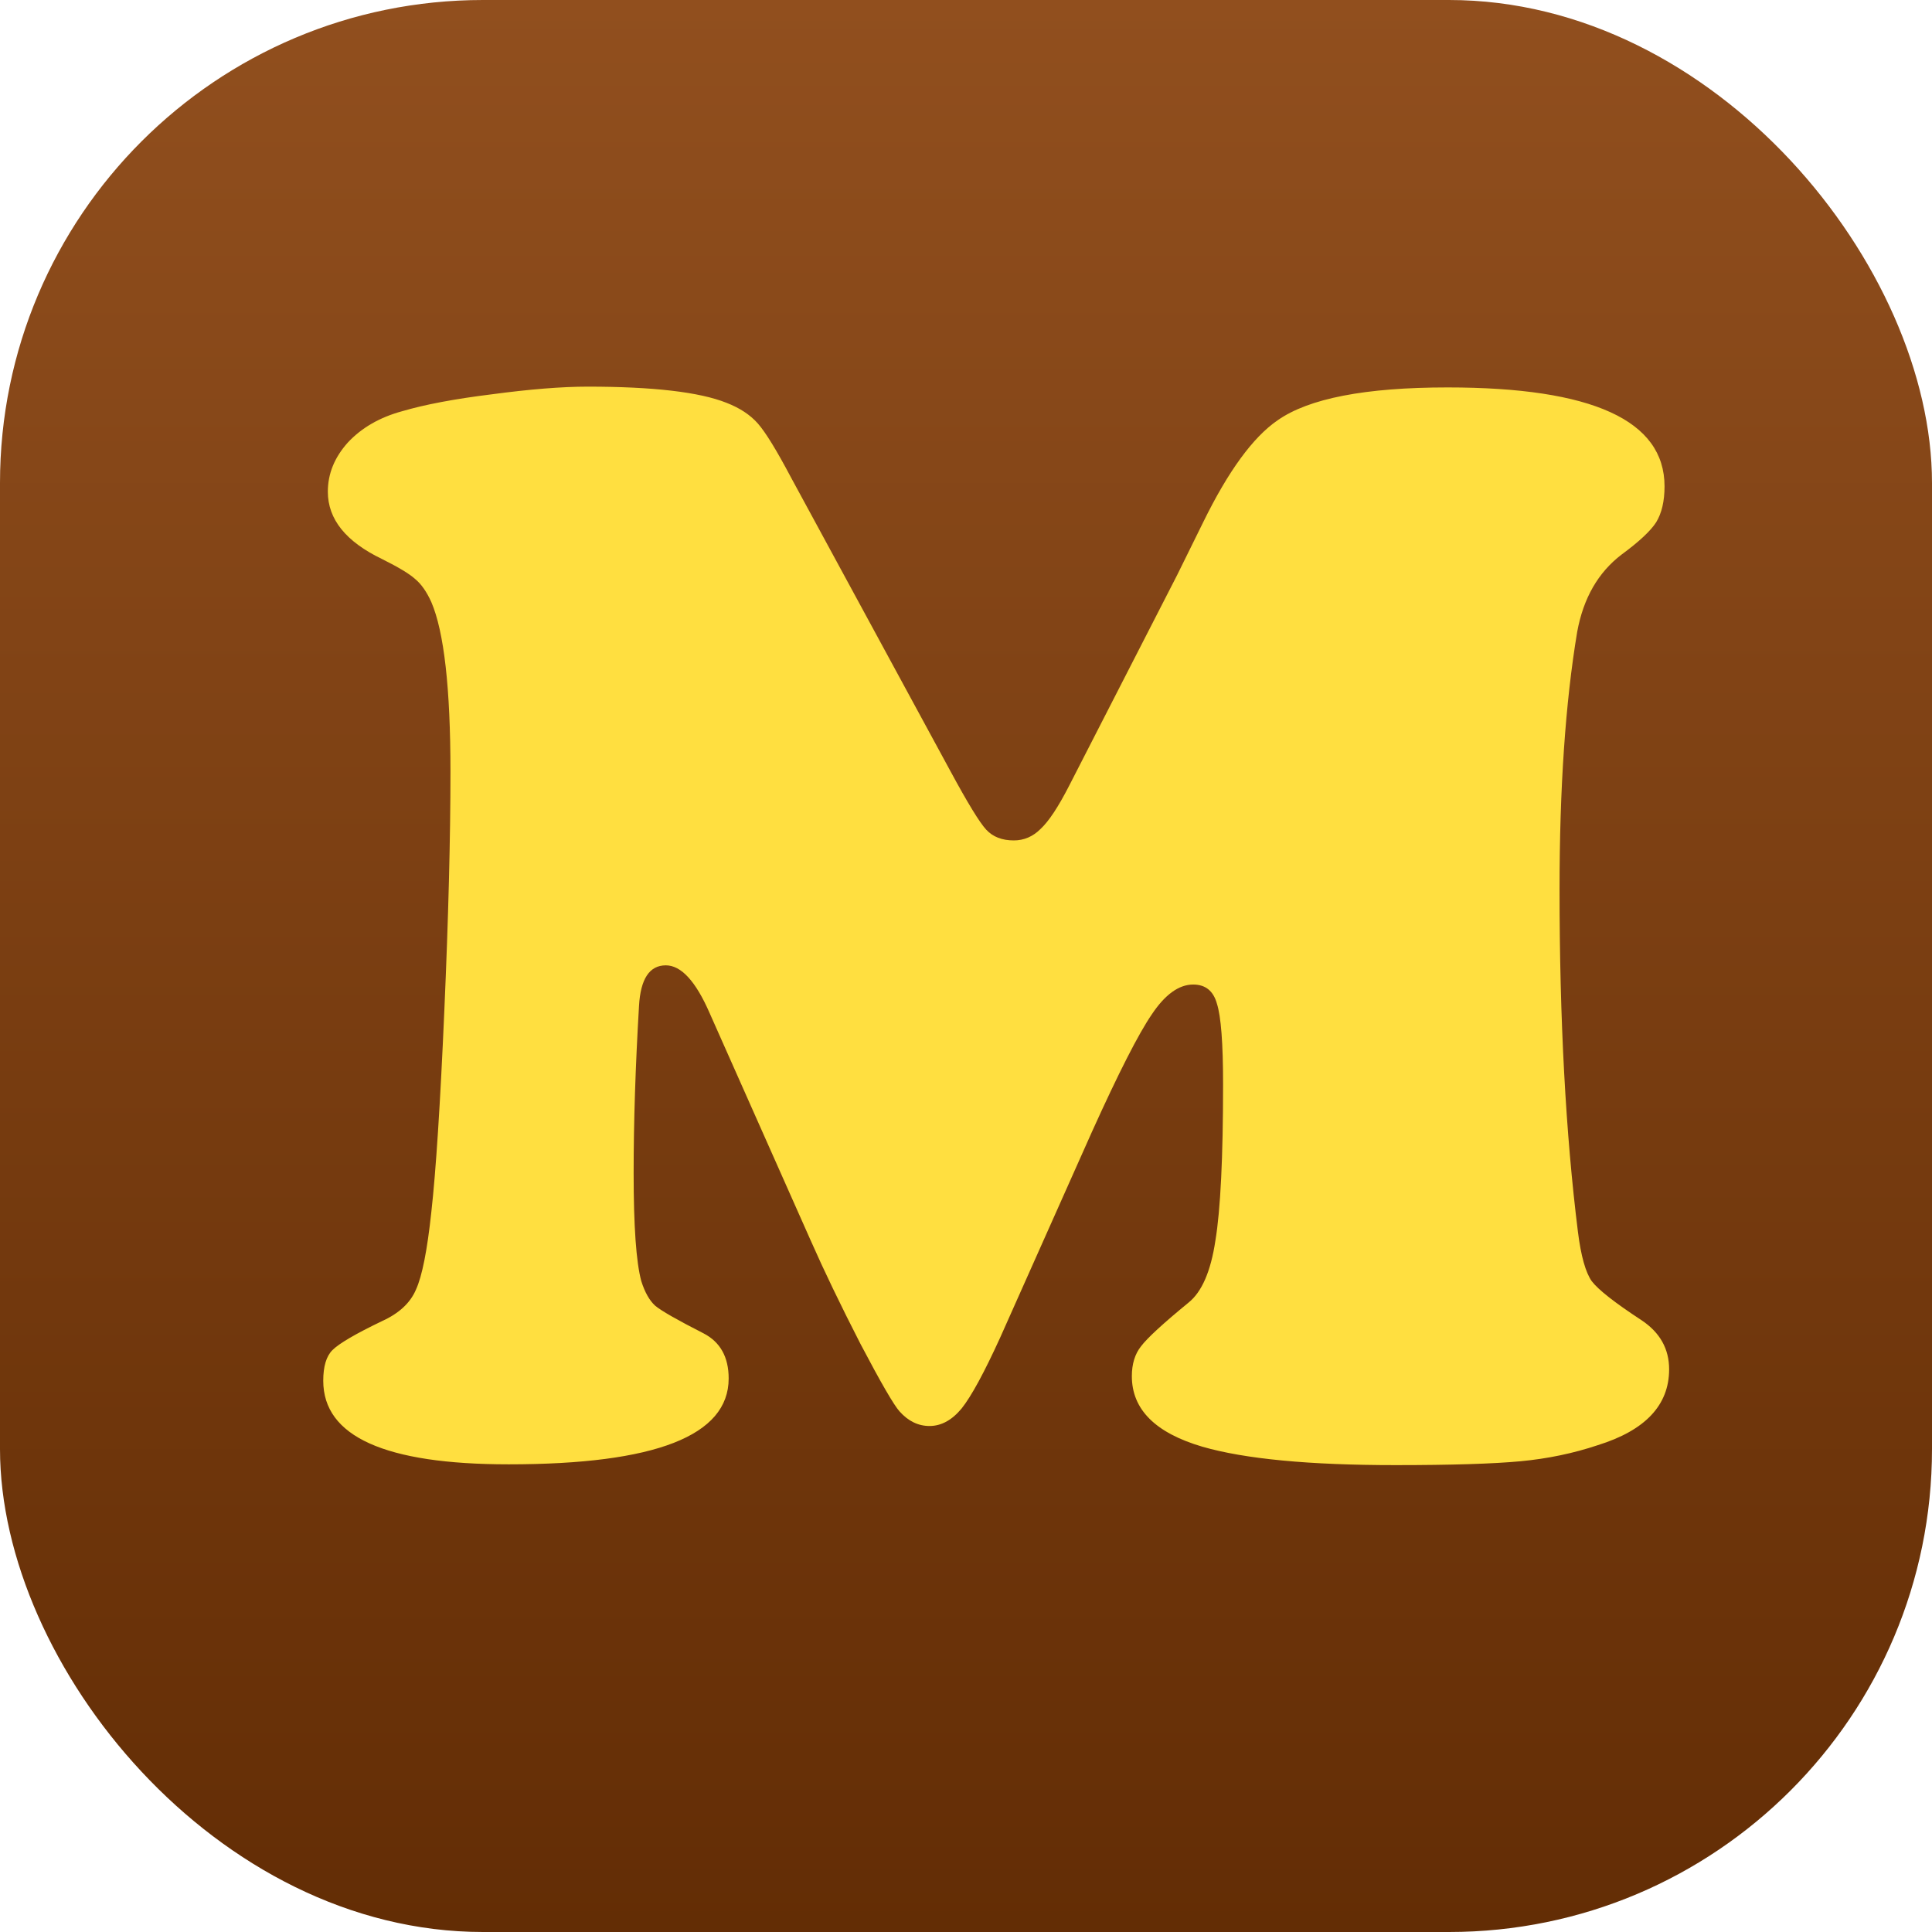
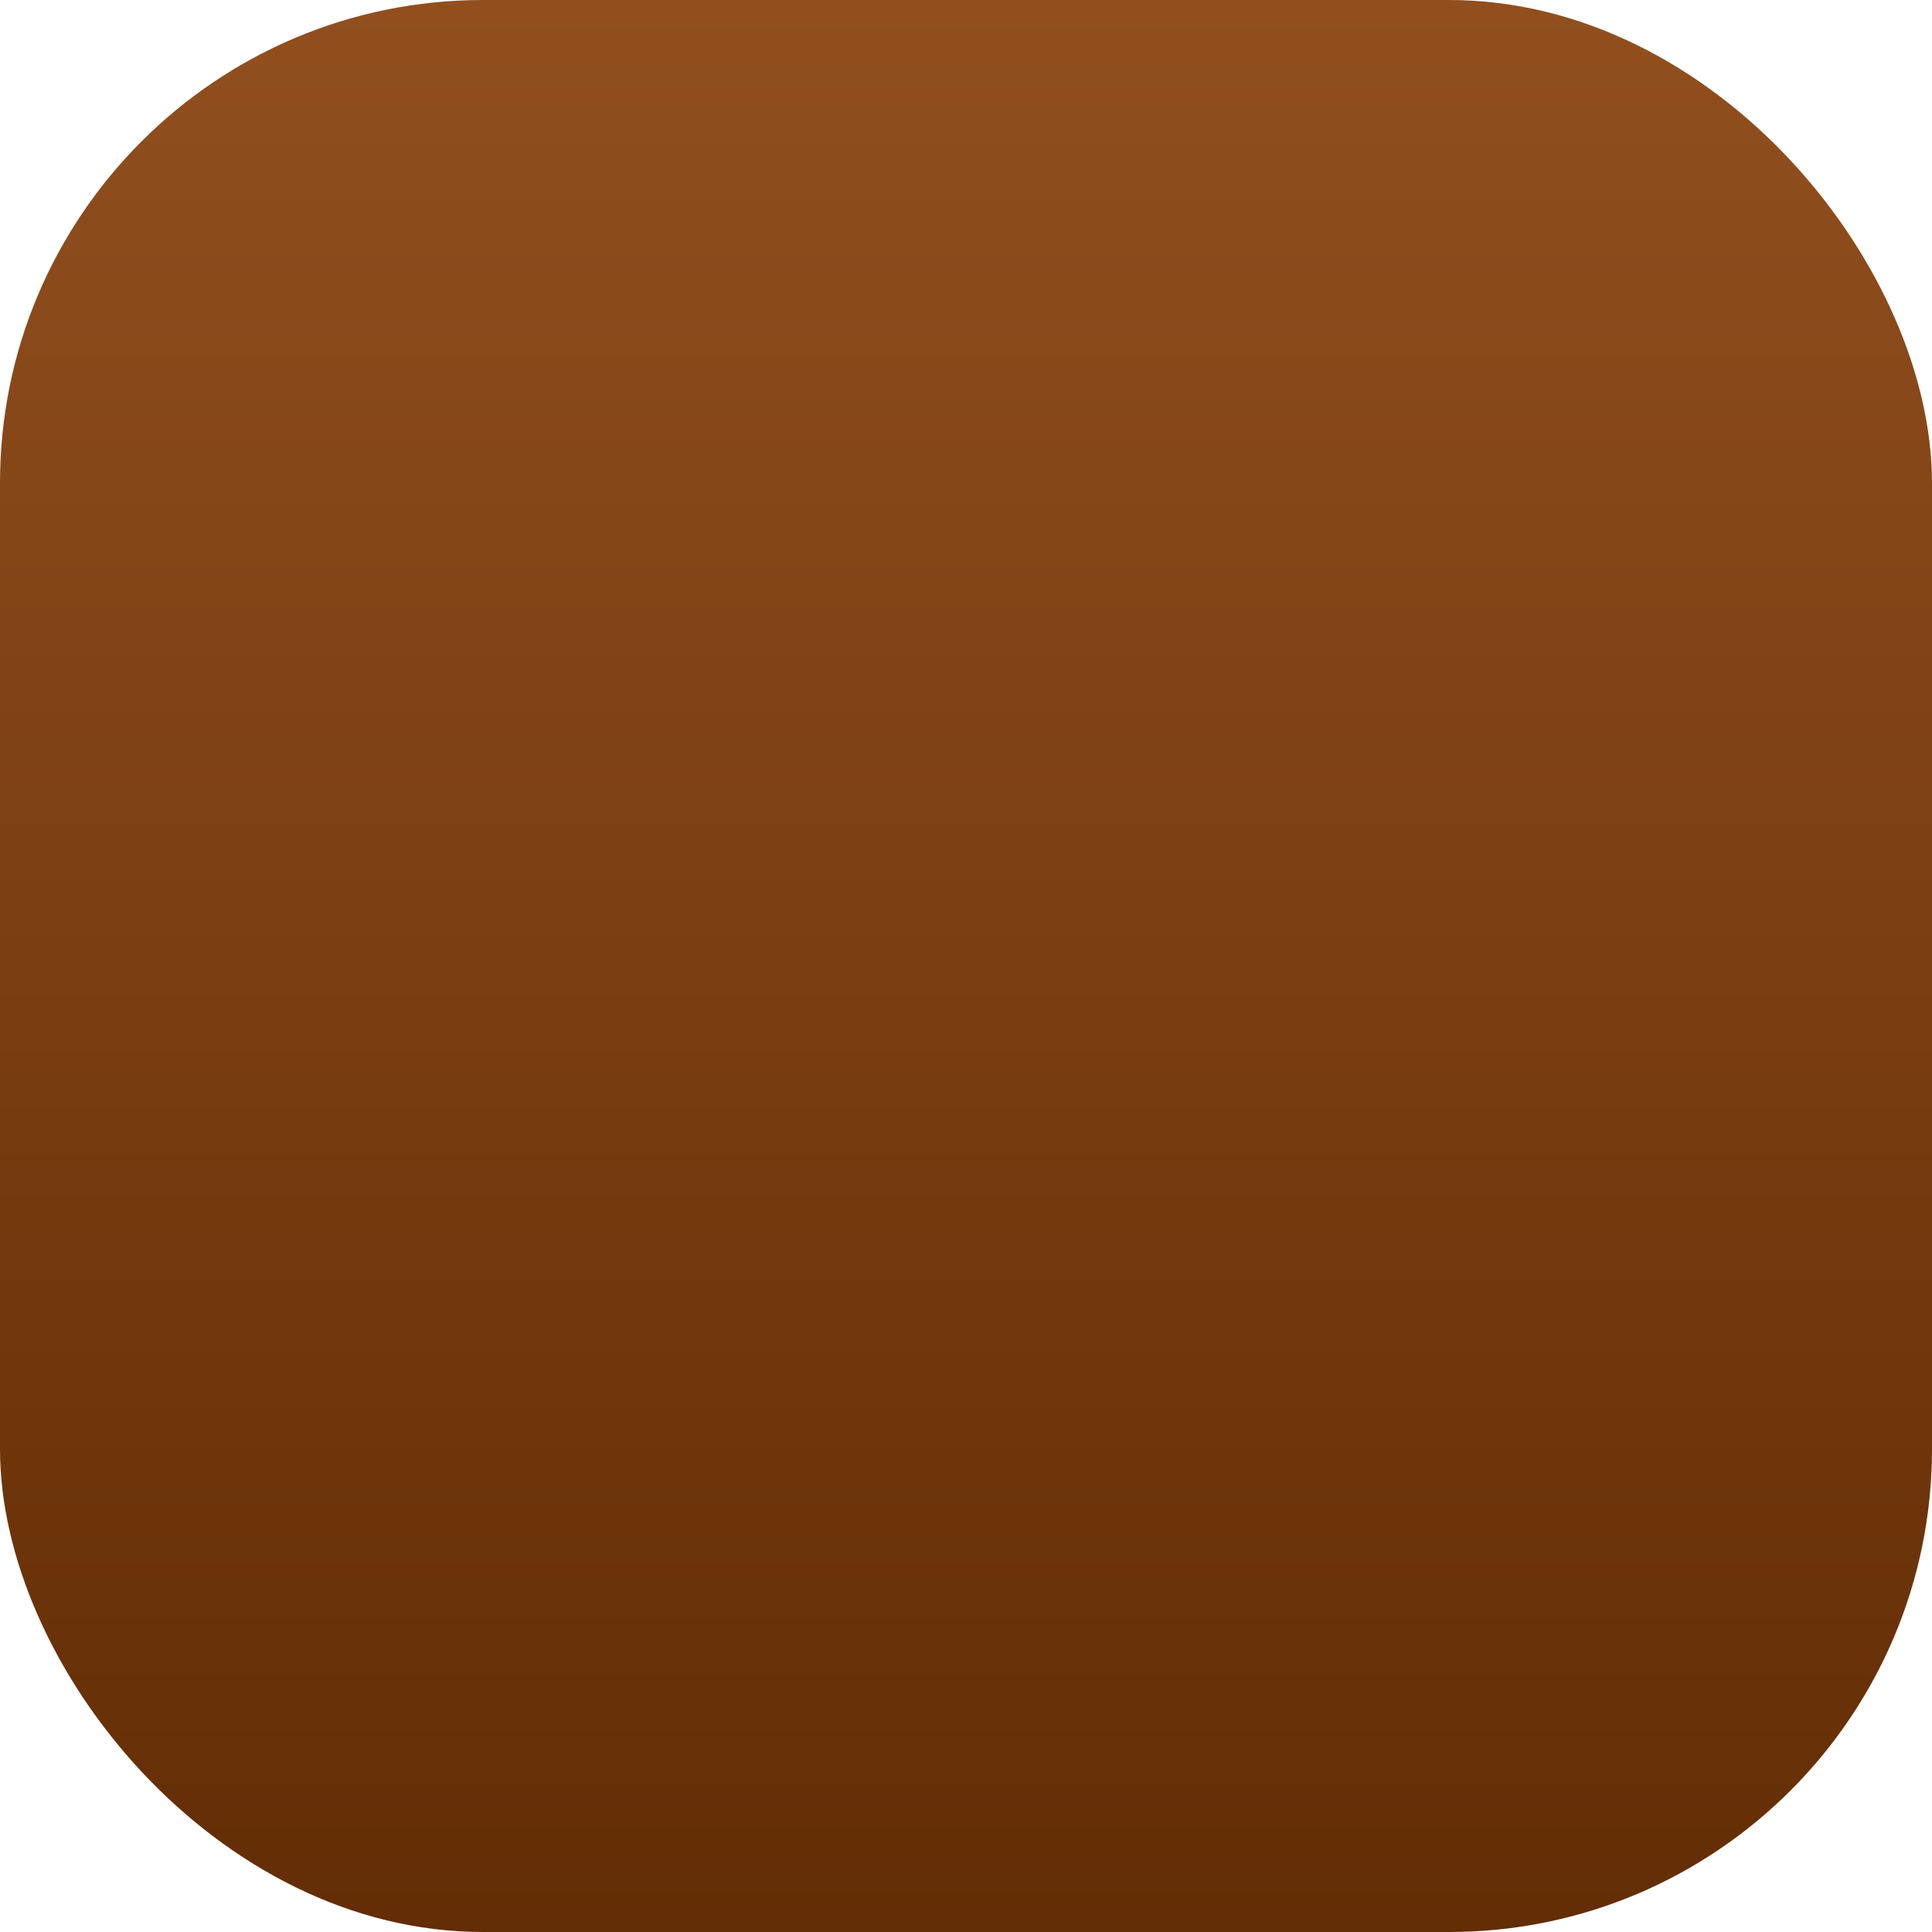
<svg xmlns="http://www.w3.org/2000/svg" fill="none" viewBox="0 0 32 32" height="32" width="32">
  <rect fill="url(#paint0_linear_2360_14)" rx="8" height="32" width="32" />
-   <path fill="#FFDF40" d="M18.087 18.744L16.564 22.159C16.301 22.735 16.09 23.124 15.929 23.327C15.768 23.522 15.59 23.619 15.396 23.619C15.209 23.619 15.044 23.539 14.9 23.378C14.807 23.276 14.591 22.904 14.253 22.261C13.923 21.617 13.648 21.046 13.428 20.547L11.752 16.776C11.523 16.252 11.282 15.989 11.028 15.989C10.758 15.989 10.609 16.213 10.584 16.662C10.525 17.661 10.495 18.583 10.495 19.43C10.495 20.31 10.537 20.907 10.622 21.22C10.681 21.406 10.758 21.541 10.851 21.626C10.952 21.711 11.219 21.863 11.65 22.083C11.93 22.227 12.069 22.477 12.069 22.832C12.069 23.78 10.855 24.254 8.426 24.254C6.378 24.254 5.354 23.793 5.354 22.87C5.354 22.633 5.404 22.464 5.506 22.362C5.616 22.252 5.891 22.091 6.331 21.88C6.61 21.753 6.797 21.579 6.89 21.359C6.991 21.139 7.076 20.712 7.144 20.077C7.22 19.4 7.292 18.291 7.359 16.751C7.427 15.202 7.461 13.878 7.461 12.777C7.461 11.398 7.355 10.463 7.144 9.972C7.067 9.802 6.979 9.675 6.877 9.591C6.784 9.506 6.602 9.396 6.331 9.261C5.73 8.973 5.43 8.601 5.43 8.144C5.43 7.847 5.54 7.577 5.76 7.331C5.988 7.086 6.289 6.912 6.661 6.811C7.034 6.701 7.529 6.607 8.146 6.531C8.773 6.447 9.302 6.404 9.733 6.404C10.817 6.404 11.583 6.493 12.031 6.671C12.251 6.756 12.425 6.87 12.552 7.014C12.679 7.158 12.861 7.454 13.098 7.902L15.738 12.765C16.026 13.298 16.225 13.624 16.335 13.742C16.445 13.861 16.597 13.92 16.792 13.92C16.961 13.92 17.109 13.856 17.236 13.729C17.372 13.602 17.528 13.366 17.706 13.019L19.496 9.527C19.716 9.079 19.86 8.787 19.928 8.651C20.342 7.805 20.753 7.242 21.159 6.963C21.675 6.599 22.615 6.417 23.977 6.417C26.373 6.417 27.57 6.963 27.57 8.055C27.57 8.3 27.524 8.499 27.431 8.651C27.338 8.795 27.147 8.973 26.859 9.185C26.47 9.481 26.225 9.908 26.123 10.467C25.928 11.635 25.831 13.057 25.831 14.732C25.831 16.891 25.933 18.782 26.136 20.407C26.186 20.805 26.263 21.076 26.364 21.22C26.474 21.364 26.749 21.579 27.189 21.867C27.494 22.07 27.646 22.341 27.646 22.68C27.646 23.272 27.253 23.691 26.466 23.936C26.06 24.072 25.632 24.161 25.184 24.203C24.735 24.245 24.045 24.267 23.114 24.267C21.684 24.267 20.617 24.165 19.915 23.962C19.136 23.733 18.747 23.344 18.747 22.794C18.747 22.591 18.798 22.426 18.899 22.299C19.001 22.163 19.263 21.922 19.686 21.575C19.907 21.398 20.055 21.055 20.131 20.547C20.215 20.039 20.258 19.176 20.258 17.957C20.258 17.28 20.224 16.836 20.156 16.624C20.097 16.412 19.966 16.307 19.763 16.307C19.526 16.307 19.297 16.472 19.077 16.802C18.857 17.123 18.527 17.771 18.087 18.744Z" />
  <defs>
    <linearGradient gradientUnits="userSpaceOnUse" y2="32" x2="16" y1="0" x1="16" id="paint0_linear_2360_14">
      <stop stop-color="#914F1E" />
      <stop stop-color="#632D05" offset="1" />
    </linearGradient>
  </defs>
</svg>